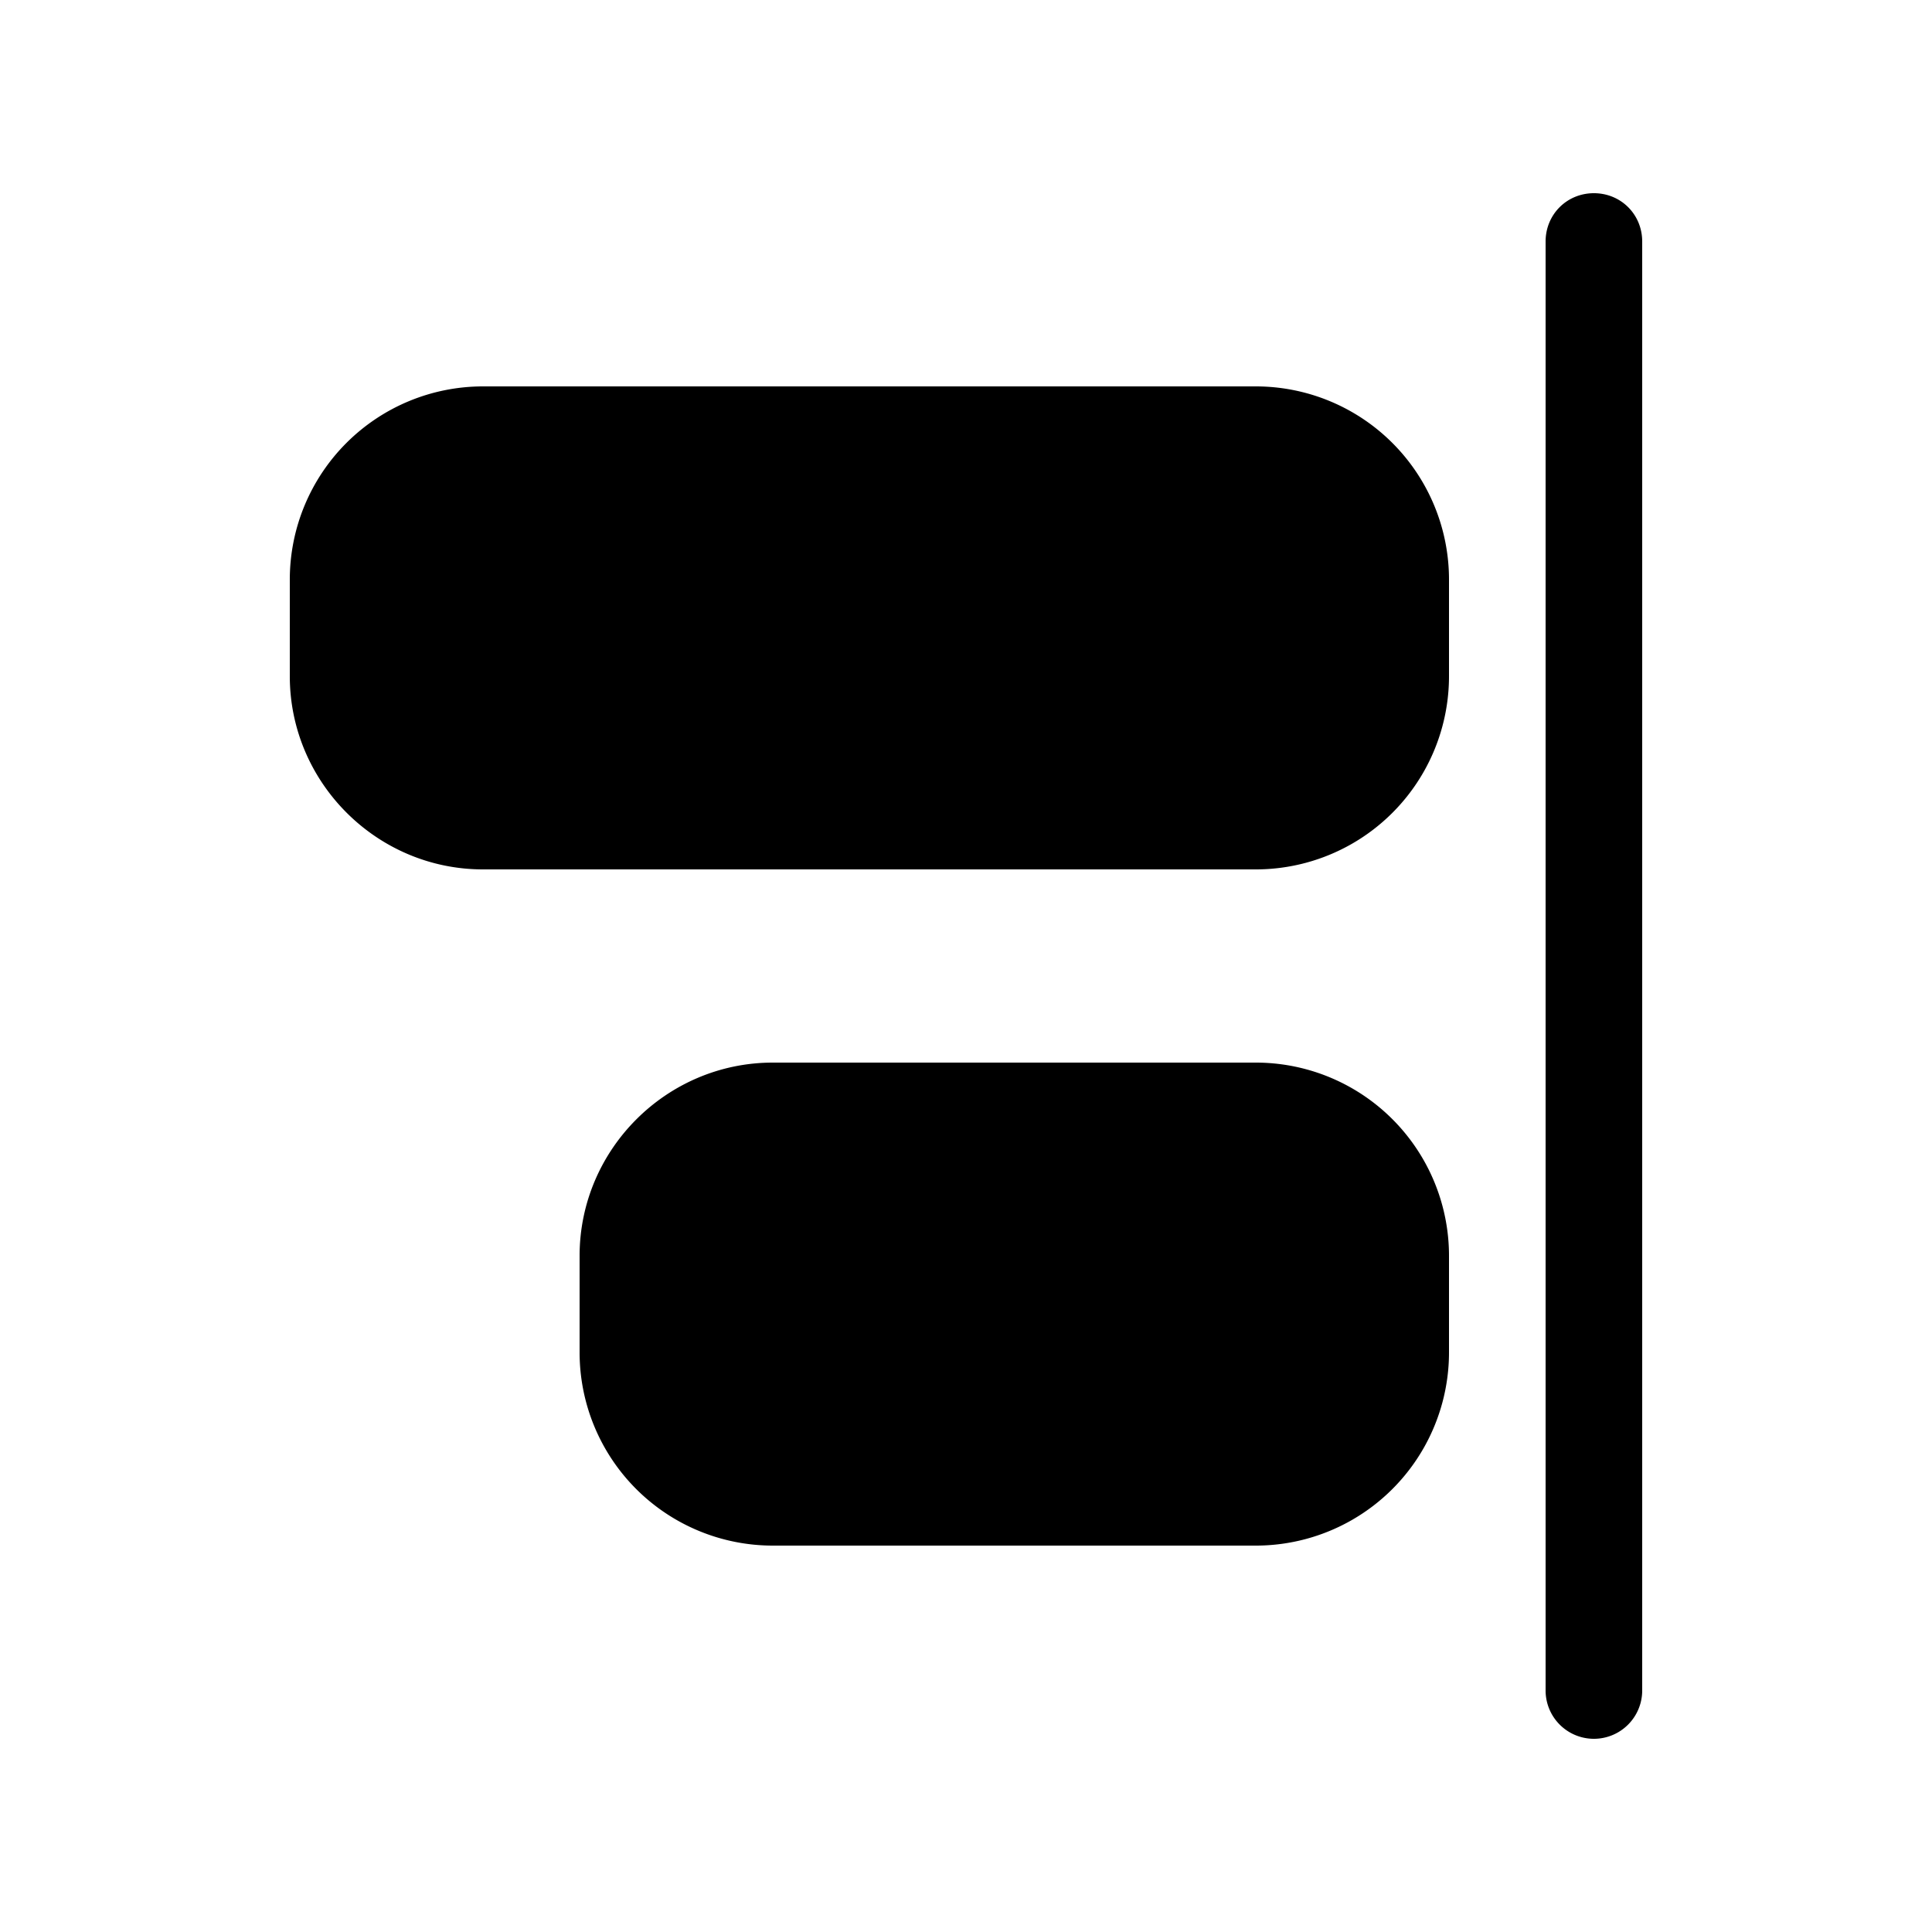
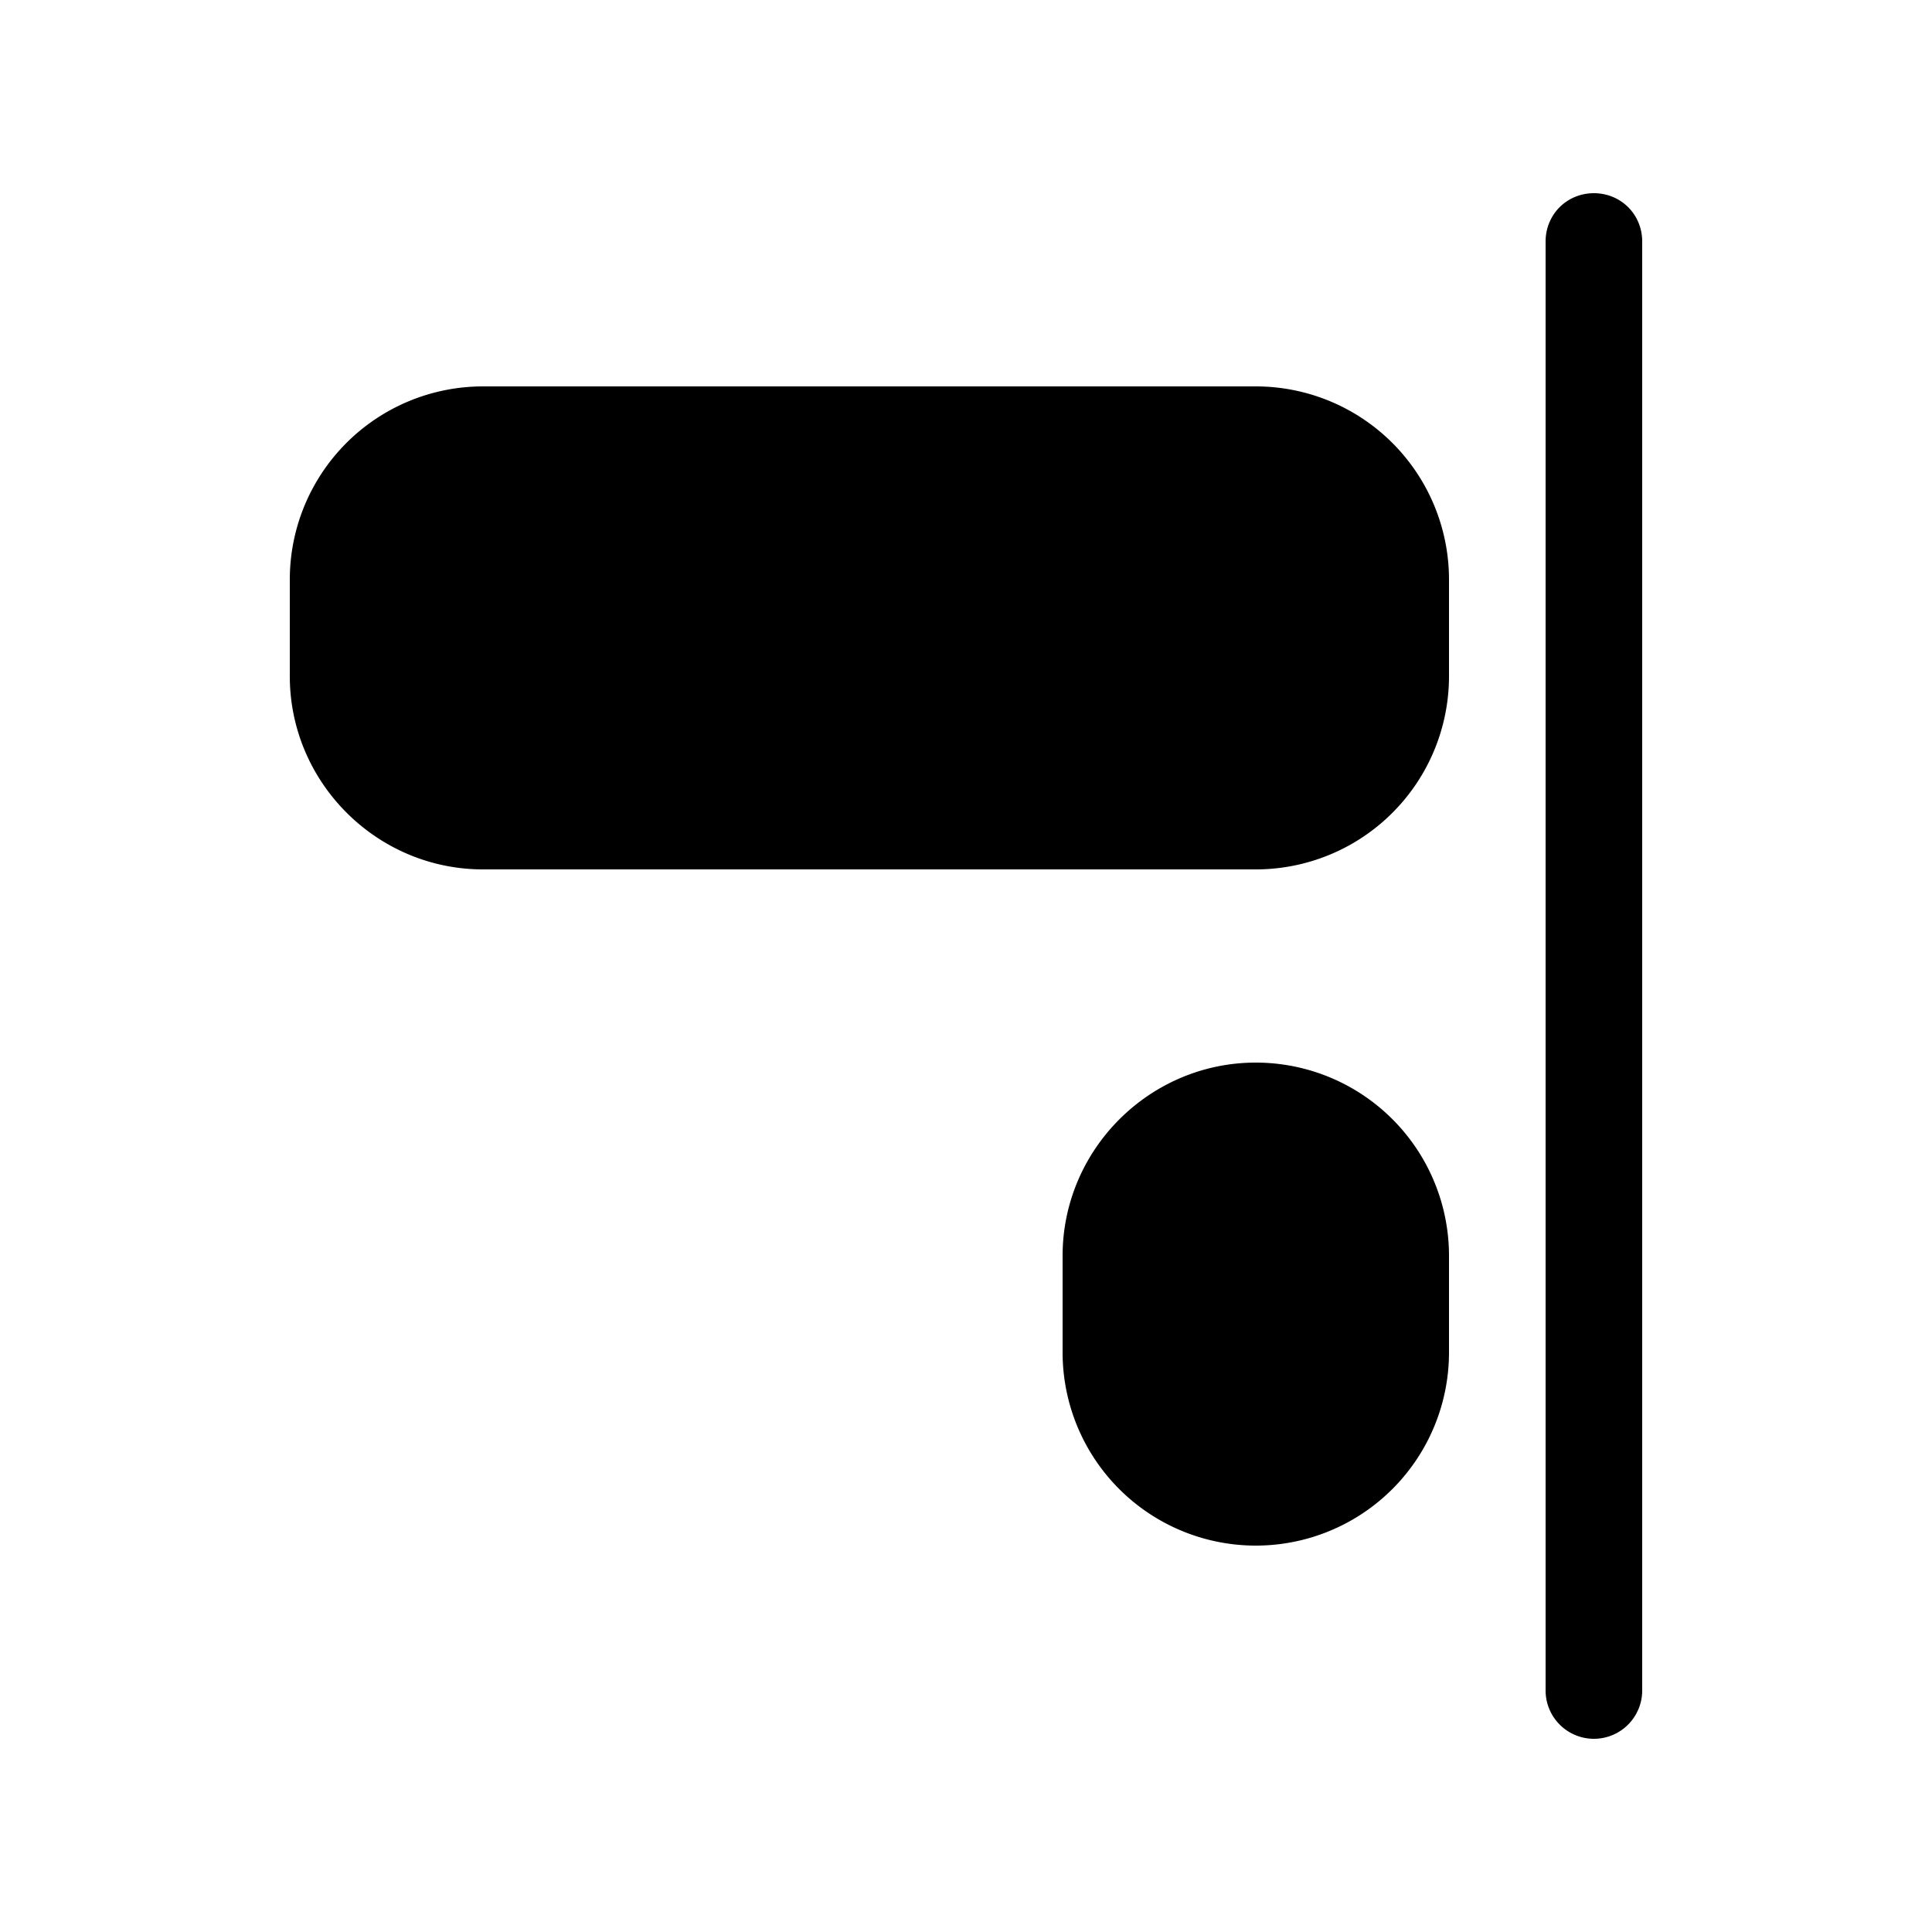
<svg xmlns="http://www.w3.org/2000/svg" width="20" height="20" viewBox="0 0 20 20">
-   <path d="M16.5 2c.28 0 .5.22.5.5v15a.5.5 0 0 1-1 0v-15c0-.28.22-.5.5-.5ZM13 11a2 2 0 0 1 2 2v1a2 2 0 0 1-2 2H8a2 2 0 0 1-2-2v-1c0-1.1.9-2 2-2h5Zm2-5a2 2 0 0 0-2-2H5a2 2 0 0 0-2 2v1c0 1.1.9 2 2 2h8a2 2 0 0 0 2-2V6Z" />
+   <path d="M16.5 2c.28 0 .5.22.5.5v15a.5.5 0 0 1-1 0v-15c0-.28.22-.5.5-.5ZM13 11a2 2 0 0 1 2 2v1a2 2 0 0 1-2 2a2 2 0 0 1-2-2v-1c0-1.1.9-2 2-2h5Zm2-5a2 2 0 0 0-2-2H5a2 2 0 0 0-2 2v1c0 1.1.9 2 2 2h8a2 2 0 0 0 2-2V6Z" />
</svg>